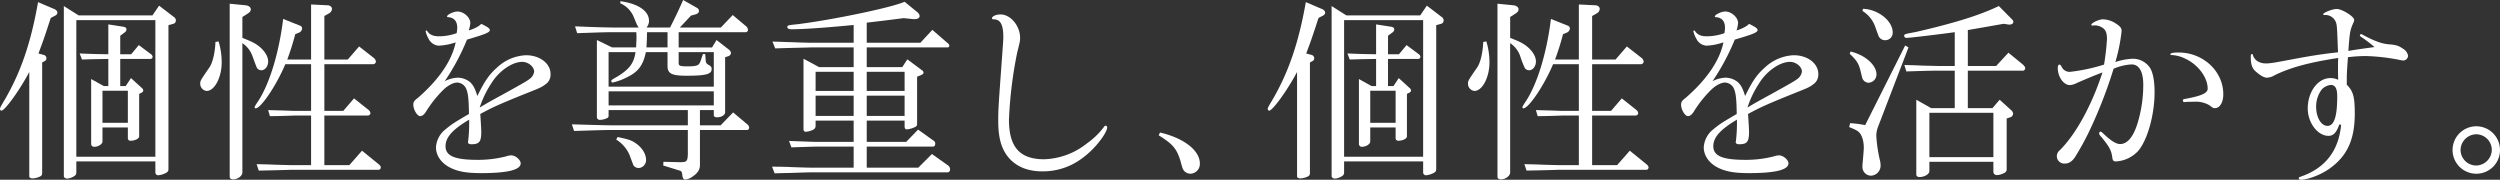
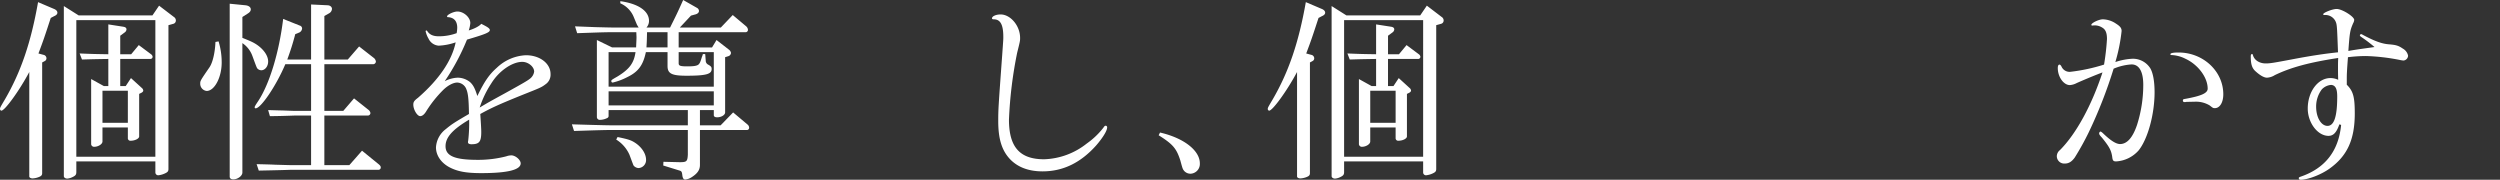
<svg xmlns="http://www.w3.org/2000/svg" width="876.146" height="63.001" viewBox="0 0 876.146 63.001">
  <rect x="0" y="0" width="876.146" height="63.001" fill="#333333" stroke="none" />
  <defs>
    <style>.a{fill:#fff;}</style>
  </defs>
  <title>h1_ttl_jp</title>
  <path class="a" d="M18.811,3.078c.889.342,1.3.821,1.3,1.368,0,.479-.342.889-1.163,1.231l-1.163.616c-2.12,6.5-2.531,7.73-4.309,12.45l1.778.479a1.243,1.243,0,0,1,1.026,1.231,1.073,1.073,0,0,1-.615.958l-.89.479V60.675c0,.684-.273,1.026-1.163,1.368a6.643,6.643,0,0,1-2.188.479c-.616,0-1.163-.274-1.163-.684v-36.6C6.841,31.671,1.71,38.786.478,38.786A.587.587,0,0,1,0,38.238c0-.479,0-.479,1.778-3.489,5.541-9.576,9.03-19.7,11.561-34ZM27.567,5.4H53.424L55.75,1.983l5.2,3.968a1.451,1.451,0,0,1,.684,1.232,1.173,1.173,0,0,1-.89,1.162l-1.71.479V59.239c0,.752-.273,1.094-1.163,1.505a7.137,7.137,0,0,1-2.393.684,1,1,0,0,1-1.027-.958v-3.9h-27.7v3.694c0,.958-.273,1.3-1.436,1.847a5.038,5.038,0,0,1-1.71.478c-.684,0-1.232-.342-1.232-.889V2.121ZM54.45,54.929V7.045h-27.7V54.929ZM43.231,9.371c.753.137,1.095.411,1.095.958a1.4,1.4,0,0,1-.615,1.026l-1.573,1.163v6.5h3.83L48.636,15.8l4.309,3.216a1.281,1.281,0,0,1,.547.889.8.8,0,0,1-.683.752H42.138v9.508h1.915l1.846-2.8,3.831,3.489a1.289,1.289,0,0,1,.479.889c0,.274-.273.615-.752.82l-.685.343V47.815c0,.752-1.436,1.505-3.009,1.505a.869.869,0,0,1-.957-.821V44.668H35.912v4.926c0,.889-1.436,1.846-2.873,1.846a1.009,1.009,0,0,1-1.094-.889V27.7l4.447,2.462h1.573V20.658c-4.241.068-4.788.068-9.235.2l-.821-2.12c4.993.205,5.61.205,10.056.274V8.55Zm1.575,33.656V31.808H35.912V43.027Z" />
  <path class="a" d="M76.6,14.5a25.105,25.105,0,0,1,1.094,7.388c0,5.267-2.531,9.986-5.267,9.986a2.533,2.533,0,0,1-2.257-2.53c0-1.026,0-1.026,3.283-5.815,1.095-1.641,1.915-5.13,2.052-8.824Zm8.345-1.232c3.284,1.3,4.242,1.779,5.541,2.737,2.257,1.71,3.489,3.762,3.489,5.54,0,1.711-1.095,3.079-2.395,3.079a1.926,1.926,0,0,1-1.436-.684c-.274-.479-.274-.479-1.71-4.378a9.107,9.107,0,0,0-3.489-4.447V60.47c0,1.163-1.641,2.394-3.214,2.394-.753,0-1.232-.342-1.232-.957V1.3l5.541.548c1.162.136,1.847.684,1.847,1.436,0,.616-.411,1.1-1.232,1.573l-1.71,1.095Zm24.078-11.7,5.678.274c.958,0,1.642.547,1.642,1.3a1.92,1.92,0,0,1-1.094,1.574l-1.574.889V20.863h8.209l3.968-4.583,4.993,3.9a1.986,1.986,0,0,1,.889,1.368.978.978,0,0,1-.958.958h-17.1V38.854h6.636l3.762-4.378,4.993,3.967a1.775,1.775,0,0,1,.753,1.163.906.906,0,0,1-.889.89H113.672V57.871h8.756l4.447-5.062,5.883,4.788c.478.41.683.684.683,1.094a.809.809,0,0,1-.889.821H101.769c-1.846.069-4.309.137-11.081.274l-.752-2.257c2.941.068,5.541.136,6.5.2,2.736.068,4.583.137,5.334.137h7.251V40.5h-5.951c-3.625.136-6.5.2-8.482.2l-.615-2.12c2.256.068,4.446.136,5.061.136,1.985.069,3.421.137,4.036.137h5.951V22.505H99.991c-3.146,7.456-8.551,15.46-10.4,15.46a.324.324,0,0,1-.342-.343c0-.273.137-.546,1.231-2.188,3.967-6.02,7.32-16.965,8.756-28.8l5.815,2.326a1.069,1.069,0,0,1,.82,1.026,1.72,1.72,0,0,1-1.231,1.505l-1.164.479a89.687,89.687,0,0,1-2.8,8.892h8.344Z" />
  <path class="a" d="M174.133,23.736a15.734,15.734,0,0,1,10.192-4.378c4.857,0,8.619,2.873,8.619,6.567a4.052,4.052,0,0,1-1.778,3.626c-1.437,1.094-1.847,1.231-8.209,3.762-7.935,3.215-10.534,4.378-14.639,6.635.2,3.01.342,5.2.342,6.294,0,3.42-.683,4.309-3.42,4.309-.821,0-1.231-.273-1.231-.684a1.707,1.707,0,0,1,.068-.547,53.156,53.156,0,0,0,.342-7.388c-5.883,3.489-8.276,6.225-8.276,9.3,0,3.421,3.214,4.788,11.217,4.788a39.313,39.313,0,0,0,10.056-1.231,5.577,5.577,0,0,1,1.779-.342c1.437,0,3.283,1.573,3.283,2.805,0,2.257-4.514,3.42-13.818,3.42-5.2,0-8.276-.547-11.149-2.052-2.942-1.573-4.72-4.173-4.72-6.978a8.658,8.658,0,0,1,3.488-6.429c2.052-1.711,3.147-2.4,8.072-5.268-.069-4.856-.274-7.114-.889-8.618a3.566,3.566,0,0,0-3.215-2.395c-1.368,0-3.216.958-4.857,2.531a41.248,41.248,0,0,0-5.883,7.32c-.752,1.3-1.5,1.915-2.257,1.915-1.026,0-2.4-2.258-2.4-4.036,0-.889.274-1.368,1.642-2.394,7.388-6.43,11.9-13.065,13.2-19.427a20.924,20.924,0,0,1-5.951,1.163,4.252,4.252,0,0,1-3.557-2.463,8.693,8.693,0,0,1-1.026-2.6.3.3,0,0,1,.273-.274c.069,0,.206.068.342.274.822,1.231,2.053,1.778,4.036,1.778a18.392,18.392,0,0,0,6.225-1.094,11.347,11.347,0,0,0,.206-1.916c0-2.257-1.1-3.557-3.216-3.694-.273,0-.342-.068-.342-.273,0-.616,2.327-1.71,3.626-1.71,2.189,0,4.515,2.052,4.515,4.036a10.292,10.292,0,0,1-.548,2.6c1.848-.547,3.763-1.5,4.378-2.326,2.326,1.163,3.01,1.642,3.01,2.189,0,.821-1.5,1.437-8,3.352a78.537,78.537,0,0,1-7.8,14.57,10.843,10.843,0,0,1,4.515-1.231,6.987,6.987,0,0,1,4.378,1.573c1.093,1.027,1.71,2.189,2.53,4.857C169.755,28.593,171.4,26.13,174.133,23.736Zm2.941,8.893c6.568-3.626,7.936-4.446,8.756-5.131A3.8,3.8,0,0,0,187.2,25.1c0-1.71-2.052-3.42-4.173-3.42-3.556,0-8.208,3.215-10.876,7.593a34.678,34.678,0,0,0-4.036,8.414C170.85,36.049,171.328,35.776,177.074,32.629Z" />
  <path class="a" d="M207.608,43.779c2.737.069,5.2.137,6.293.137h27.158V38.581H213.286v1.983a.805.805,0,0,1-.273.684,5.669,5.669,0,0,1-2.737.753,1.009,1.009,0,0,1-1.094-.89V14.023l5.336,2.6h8.414c.068-1.983.136-2.6.136-3.694L223,11.287h-8c-2.736,0-2.873,0-12.724.342l-.752-2.395,7.115.274c2.736.069,5.061.137,6.361.137h8.824q-.513-.82-.615-1.026l-1.231-2.942a8.917,8.917,0,0,0-4.583-4.514V.41c6.293.889,10.055,3.421,10.055,6.909a3.451,3.451,0,0,1-.889,2.326h8.277c2.188-4.378,2.53-5.062,4.583-9.645l4.925,2.805a1.271,1.271,0,0,1,.616,1.026c0,.615-.548,1.094-1.573,1.3l-1.232.342-3.9,4.173h14.365l4.173-4.378,4.72,3.967a1.794,1.794,0,0,1,.615,1.232.822.822,0,0,1-.752.821H237.844v5.335h11.7l1.573-2.6,4.31,3.351a1.779,1.779,0,0,1,.752,1.164,1.3,1.3,0,0,1-.957,1.163l-1.095.341V39.4c0,.889-1.3,1.71-2.805,1.71-.752,0-1.163-.273-1.163-.752V38.581H245.3v5.335h7.251l4.378-4.515,5.13,4.31a1.451,1.451,0,0,1,.479,1.026.771.771,0,0,1-.685.821H245.3V57.8c0,1.71-.822,2.942-2.805,4.241a5.268,5.268,0,0,1-2.326.89c-.547,0-.889-.411-1.025-1.369-.137-1.3-.275-1.573-.958-1.778l-5.747-1.779.069-1.3,5.746.138c2.394,0,2.668-.274,2.805-2.6V45.558H213.9c-1.436,0-3.693.068-6.293.136l-6.429.206-.753-2.326Zm42.548-13.408V18.264H237.844v3.9c0,.889.547,1.095,3.009,1.095,2.052,0,3.079-.137,3.694-.479.411-.2.753-.684,1.095-1.71l.341-1.095a5.972,5.972,0,0,0,.343-1.026h.82l.206,2.6a1.56,1.56,0,0,0,.958,1.163c.889.548,1.094.753,1.094,1.5,0,1.779-1.984,2.326-8.824,2.326-5.2,0-6.636-.753-6.636-3.42V18.264h-7.592c-.958,4.583-2.668,6.909-6.5,8.756a21.7,21.7,0,0,1-5.13,1.915.467.467,0,0,1-.479-.479c0-.41,0-.41,2.257-1.71,4.1-2.531,5.678-4.651,6.225-8.482h-9.44V30.371Zm0,6.567V32.014h-36.87v4.924ZM216.433,48.02c3.626.753,4.719,1.095,6.087,1.984,2.327,1.505,3.9,3.83,3.9,6.019a2.8,2.8,0,0,1-2.6,2.873,2.372,2.372,0,0,1-1.778-.889c-.137-.273-.137-.273-1.437-3.762a12,12,0,0,0-4.651-5.335Zm17.511-31.4V11.287h-7.182c-.069,2.736-.069,3.146-.205,5.335Z" />
-   <path class="a" d="M299.173,51.372H287.612c-1.573,0-2.052,0-10.26.273l-.822-2.257c8.688.342,8.824.342,11.424.342h11.219V42.274H285.834v1.779c0,.82-.343,1.231-1.368,1.641a6.779,6.779,0,0,1-2.053.479c-.547,0-.82-.342-.82-.889V20.59l5.471,2.941h12.109V16.622H284.191c-4.924.137-6.5.137-12.517.342l-.958-2.394c2.8.069,5.541.205,6.43.205,3.557.137,6.02.205,7.045.205h14.982V8.756c-9.851.957-17.58,1.5-21.753,1.5-.958,0-1.5-.274-1.5-.753,0-.616.2-.684,3.693-1.026C292.469,6.84,312.648,2.6,317.026.616l4.515,3.693a1.873,1.873,0,0,1,.752,1.3c0,.684-.684,1.095-1.778,1.095h-.342l-3.488-.343c-7.046.89-8.141,1.027-12.929,1.574V14.98h18.811l4.173-4.514,5.54,4.788a1.047,1.047,0,0,1,.411.753.6.6,0,0,1-.547.615H303.756v6.909h12.449l1.779-2.736,5.13,3.831a.989.989,0,0,1,.547.821c0,.273-.2.547-.615.752l-1.642.684V43.505c0,.479-.2.753-.753,1.027a8.373,8.373,0,0,1-2.873.82c-.478,0-.752-.41-.752-1.026V42.274h-13.27V49.73h13.817l4.173-4.309,5.268,3.762a1.288,1.288,0,0,1,.752,1.163c0,.616-.274,1.026-.821,1.026H303.756V58.76h18.058l4.789-4.788,5.677,4.035a1.684,1.684,0,0,1,.685,1.369.934.934,0,0,1-.821,1.025H283.986c-.478,0-3.078.069-6.771.206-.753,0-3.148.068-5.746.137l-.89-2.326c3.01,0,5.746.068,6.636.137,3.625.136,6.088.2,6.771.2h15.187Zm0-19.5v-6.7H285.834v6.7Zm0,8.756V33.519H285.834v7.113Zm17.853-8.756v-6.7h-13.27v6.7Zm0,8.756V33.519h-13.27v7.113Z" />
  <path class="a" d="M388.008,44.668c0,1.163-1.573,3.694-3.9,6.362-5.4,6.02-11.56,9.029-18.743,9.029-4.856,0-8.687-1.436-11.424-4.309-2.873-3.078-4.1-7.114-4.1-13.339,0-4.1.068-4.994,1.368-22.847.411-5.746.411-5.746.411-6.568,0-4.377-1.026-6.224-3.352-6.224-.411,0-.616-.137-.616-.342,0-.753,1.437-1.368,3.01-1.368,3.488,0,6.841,3.967,6.841,8.208,0,1.026,0,1.1-1.026,5.2A147.418,147.418,0,0,0,353.6,41.932c0,9.577,3.762,13.886,12.312,13.886a25.253,25.253,0,0,0,14.982-5.54,26.925,26.925,0,0,0,5.814-5.541c.273-.479.547-.684.82-.684A.553.553,0,0,1,388.008,44.668Z" />
  <path class="a" d="M406.542,46.447c8.346,1.915,13.954,6.293,13.954,10.808a3.414,3.414,0,0,1-3.283,3.625,2.954,2.954,0,0,1-2.189-.957c-.547-.684-.547-.684-1.368-3.694-1.368-4.241-2.6-5.678-7.593-8.824Z" />
  <path class="a" d="M463.112,3.078c.889.342,1.3.821,1.3,1.368,0,.479-.343.889-1.163,1.231l-1.163.616c-2.12,6.5-2.531,7.73-4.31,12.45l1.779.479a1.243,1.243,0,0,1,1.026,1.231,1.073,1.073,0,0,1-.615.958l-.89.479V60.675c0,.684-.273,1.026-1.163,1.368a6.648,6.648,0,0,1-2.188.479c-.617,0-1.164-.274-1.164-.684v-36.6c-3.419,6.43-8.55,13.545-9.782,13.545a.587.587,0,0,1-.478-.548c0-.479,0-.479,1.778-3.489,5.541-9.576,9.029-19.7,11.561-34ZM471.868,5.4h25.857l2.326-3.421,5.2,3.968a1.453,1.453,0,0,1,.684,1.232,1.173,1.173,0,0,1-.89,1.162l-1.71.479V59.239c0,.752-.273,1.094-1.163,1.505a7.135,7.135,0,0,1-2.394.684.994.994,0,0,1-1.026-.958v-3.9h-27.7v3.694c0,.958-.274,1.3-1.437,1.847a5.026,5.026,0,0,1-1.71.478c-.683,0-1.231-.342-1.231-.889V2.121Zm26.883,49.525V7.045h-27.7V54.929ZM487.532,9.371c.753.137,1.1.411,1.1.958a1.4,1.4,0,0,1-.615,1.026l-1.574,1.163v6.5h3.831l2.667-3.216,4.31,3.216a1.281,1.281,0,0,1,.547.889.8.8,0,0,1-.684.752H486.438v9.508h1.915l1.847-2.8,3.831,3.489a1.289,1.289,0,0,1,.479.889c0,.274-.274.615-.752.82l-.685.343V47.815c0,.752-1.436,1.505-3.01,1.505a.87.87,0,0,1-.957-.821V44.668h-8.893v4.926c0,.889-1.437,1.846-2.873,1.846a1.009,1.009,0,0,1-1.094-.889V27.7l4.446,2.462h1.574V20.658c-4.242.068-4.788.068-9.235.2l-.821-2.12c4.993.205,5.609.205,10.056.274V8.55Zm1.574,33.656V31.808h-8.893V43.027Z" />
-   <path class="a" d="M520.9,14.5a25.076,25.076,0,0,1,1.095,7.388c0,5.267-2.531,9.986-5.267,9.986a2.533,2.533,0,0,1-2.257-2.53c0-1.026,0-1.026,3.283-5.815,1.1-1.641,1.915-5.13,2.052-8.824Zm8.346-1.232c3.283,1.3,4.241,1.779,5.541,2.737,2.257,1.71,3.488,3.762,3.488,5.54,0,1.711-1.094,3.079-2.394,3.079a1.93,1.93,0,0,1-1.437-.684,30.81,30.81,0,0,1-1.71-4.378,9.1,9.1,0,0,0-3.488-4.447V60.47c0,1.163-1.641,2.394-3.215,2.394-.753,0-1.231-.342-1.231-.957V1.3l5.541.548c1.162.136,1.847.684,1.847,1.436,0,.616-.412,1.1-1.232,1.573l-1.71,1.095Zm24.078-11.7L559,1.847c.958,0,1.642.547,1.642,1.3a1.922,1.922,0,0,1-1.094,1.574l-1.574.889V20.863h8.209l3.967-4.583,4.994,3.9a1.989,1.989,0,0,1,.889,1.368.978.978,0,0,1-.958.958h-17.1V38.854h6.635l3.763-4.378,4.993,3.967a1.775,1.775,0,0,1,.753,1.163.906.906,0,0,1-.889.89H557.973V57.871h8.755l4.448-5.062,5.883,4.788c.478.41.683.684.683,1.094a.81.81,0,0,1-.889.821H546.07c-1.846.069-4.309.137-11.081.274l-.753-2.257c2.942.068,5.541.136,6.5.2,2.737.068,4.583.137,5.335.137h7.251V40.5H547.37c-3.625.136-6.5.2-8.482.2l-.616-2.12c2.257.068,4.447.136,5.062.136,1.984.069,3.421.137,4.036.137h5.951V22.505h-9.029c-3.147,7.456-8.551,15.46-10.4,15.46a.323.323,0,0,1-.341-.343c0-.273.136-.546,1.231-2.188,3.967-6.02,7.319-16.965,8.756-28.8l5.814,2.326a1.07,1.07,0,0,1,.821,1.026,1.72,1.72,0,0,1-1.232,1.505l-1.163.479a89.687,89.687,0,0,1-2.8,8.892h8.344Z" />
-   <path class="a" d="M618.434,23.736a15.734,15.734,0,0,1,10.192-4.378c4.856,0,8.619,2.873,8.619,6.567a4.052,4.052,0,0,1-1.778,3.626c-1.437,1.094-1.847,1.231-8.209,3.762-7.935,3.215-10.534,4.378-14.639,6.635.2,3.01.342,5.2.342,6.294,0,3.42-.684,4.309-3.42,4.309-.821,0-1.231-.273-1.231-.684a1.707,1.707,0,0,1,.068-.547,53.313,53.313,0,0,0,.342-7.388c-5.883,3.489-8.277,6.225-8.277,9.3,0,3.421,3.215,4.788,11.218,4.788a39.318,39.318,0,0,0,10.056-1.231,5.572,5.572,0,0,1,1.779-.342c1.437,0,3.283,1.573,3.283,2.805,0,2.257-4.514,3.42-13.818,3.42-5.2,0-8.276-.547-11.15-2.052-2.941-1.573-4.719-4.173-4.719-6.978a8.658,8.658,0,0,1,3.488-6.429c2.052-1.711,3.147-2.4,8.071-5.268-.068-4.856-.273-7.114-.888-8.618a3.566,3.566,0,0,0-3.215-2.395c-1.368,0-3.216.958-4.858,2.531a41.241,41.241,0,0,0-5.882,7.32c-.752,1.3-1.5,1.915-2.257,1.915-1.027,0-2.4-2.258-2.4-4.036,0-.889.274-1.368,1.642-2.394,7.388-6.43,11.9-13.065,13.2-19.427a20.93,20.93,0,0,1-5.951,1.163,4.252,4.252,0,0,1-3.557-2.463,8.693,8.693,0,0,1-1.026-2.6.3.3,0,0,1,.273-.274c.069,0,.2.068.342.274.821,1.231,2.053,1.778,4.036,1.778a18.4,18.4,0,0,0,6.225-1.094,11.453,11.453,0,0,0,.206-1.916c0-2.257-1.1-3.557-3.216-3.694-.273,0-.342-.068-.342-.273,0-.616,2.326-1.71,3.626-1.71,2.189,0,4.515,2.052,4.515,4.036a10.292,10.292,0,0,1-.548,2.6c1.848-.547,3.763-1.5,4.378-2.326,2.326,1.163,3.01,1.642,3.01,2.189,0,.821-1.5,1.437-8,3.352a78.537,78.537,0,0,1-7.8,14.57,10.843,10.843,0,0,1,4.515-1.231,6.985,6.985,0,0,1,4.377,1.573c1.094,1.027,1.71,2.189,2.531,4.857C614.056,28.593,615.7,26.13,618.434,23.736Zm2.941,8.893c6.567-3.626,7.936-4.446,8.756-5.131A3.8,3.8,0,0,0,631.5,25.1c0-1.71-2.052-3.42-4.173-3.42-3.557,0-8.208,3.215-10.876,7.593a34.678,34.678,0,0,0-4.036,8.414C615.15,36.049,615.629,35.776,621.375,32.629Z" />
-   <path class="a" d="M667.683,15.938l1.163.684-10.6,27.636a9.093,9.093,0,0,0-.684,3.283,50.668,50.668,0,0,0,1.231,8.482,7.155,7.155,0,0,1,.273,1.916,3.51,3.51,0,0,1-3.351,3.625,3.044,3.044,0,0,1-3.01-3.214,7.968,7.968,0,0,1,.068-1.164c.206-2.325.411-4.651.411-5.472,0-2.326-.684-4.447-1.71-5.4-.684-.616-1.232-.889-3.42-1.778l.342-1.369a37.186,37.186,0,0,1,5.267.685Zm-19.154,2.121c5.063,1.163,9.1,4.72,9.1,8A2.929,2.929,0,0,1,654.891,29a2.365,2.365,0,0,1-1.915-1.026c-.274-.341-.274-.341-1.027-3.488-.615-2.258-1.367-3.489-3.693-5.609Zm4.378-14.981c5.336.205,10.4,4.241,10.4,8.277a2.6,2.6,0,0,1-2.668,2.736A2.419,2.419,0,0,1,658.585,13c-.205-.273-.205-.273-1.5-3.9A10.661,10.661,0,0,0,652.7,3.831Zm32.151,8.209c-6.635.889-15.734,1.983-16.828,1.983-.547,0-.889-.274-.889-.684,0-.615,0-.615,4.036-1.368,13.339-3.078,22.1-5.746,29.141-9.1l4.788,4.856a.88.88,0,0,1,.273.684c0,.547-.41.889-1.231.958h-.342l-1.847-.274-5.814,1.026-6.7,1.163V23.121h9.919l4.309-4.652,4.925,4.036c.616.547.958,1.026.958,1.368,0,.411-.342.89-.684.89H689.641V37.9h8.619l2.531-2.941,4.241,3.831a1.791,1.791,0,0,1,.479.957,1.4,1.4,0,0,1-1.027,1.368l-1.23.411V59.307c0,.821-.411,1.231-1.779,1.71a5.434,5.434,0,0,1-1.574.342,1.169,1.169,0,0,1-1.3-1.231V56.707H676.165v3.284c0,1.026-1.71,2.052-3.42,2.052-.753,0-1.163-.342-1.163-.889v-26.2l5.2,2.941h8.277V24.763h-5.815c-2.531,0-4.651.068-11.149.273l-.685-2.257c2.668.068,5.2.136,6.02.205,3.009.068,5.062.137,5.814.137h5.815ZM698.6,55.066V39.538H676.165V55.066Z" />
  <path class="a" d="M733.821,8.892a2.993,2.993,0,0,1-.616.069.25.25,0,0,1-.273-.273c0-.616,2.6-1.916,4.036-1.916a8.492,8.492,0,0,1,4.583,1.5c1.5.957,1.983,1.573,1.983,2.6a60.242,60.242,0,0,1-2.188,10.876,21.708,21.708,0,0,1,6.088-1.162,7.211,7.211,0,0,1,6.156,3.352c.958,1.641,1.5,4.583,1.5,8.413,0,7.73-2.395,16.418-5.61,20.385a11.4,11.4,0,0,1-7.866,3.831c-.958,0-1.231-.274-1.368-1.574-.342-2.325-1.026-3.557-3.557-6.7-.821-.889-1.026-1.163-1.026-1.573,0-.274.273-.616.478-.616.137,0,.479.205,1.1.821,2.531,2.394,4.378,3.557,5.746,3.557,2.463,0,4.447-2.257,5.951-6.7a46.3,46.3,0,0,0,2.189-14.023c0-4.652-1.437-7.182-4.1-7.182a18.9,18.9,0,0,0-6.294,1.5,162.749,162.749,0,0,1-8.687,22.231,96.606,96.606,0,0,1-4.925,8.893c-1.095,1.5-2.121,2.12-3.556,2.12a2.6,2.6,0,0,1-2.737-2.667,2.793,2.793,0,0,1,1.094-2.053c5.678-5.677,11.15-15.733,14.913-27.225-2.189.821-5.541,2.189-8.962,3.694a6.184,6.184,0,0,1-2.462.753c-2.189,0-4.241-2.873-4.241-5.952q0-1.232.615-1.231c.205,0,.48.273.685.684a3.081,3.081,0,0,0,3.078,1.847,62.979,62.979,0,0,0,11.834-2.531,85.991,85.991,0,0,0,1.026-8.961c0-2.121-.479-3.352-1.71-4.036a5,5,0,0,0-2.6-.753Zm32.424,26.815a2.543,2.543,0,0,1-.684.069.5.5,0,0,1-.547-.548c0-.41.136-.479,1.026-.615,5.54-1.026,7.661-1.984,7.661-3.557,0-3.9-3.351-8.414-7.8-10.466a11.966,11.966,0,0,0-4.925-1.3c-.206,0-.342-.068-.342-.273q0-.616,2.873-.616c8.619,0,15.665,6.567,15.665,14.638,0,2.874-1.232,4.857-2.942,4.857-.616,0-.616,0-1.847-.958a9.32,9.32,0,0,0-5.062-1.3Z" />
  <path class="a" d="M819.852,43.574c-1.027,2.941-2.121,4.036-3.831,4.036-3.763,0-7.251-4.583-7.251-9.577,0-5.883,3.556-10.671,7.934-10.671a6.242,6.242,0,0,1,2.736.615c-.068-1.847-.068-2.941-.068-4.172,0-1.574,0-1.847.068-3.489-10.192,1.574-16.553,3.284-22.231,6.02a5.657,5.657,0,0,1-2.736.889c-1.026,0-2.462-.821-4.1-2.326-1.162-1.094-1.573-2.463-1.573-5.13q0-.82.411-.821c.2,0,.274.069.342.342.478,1.779,2.257,2.941,4.515,2.941,1.5,0,2.736-.205,9.234-1.436,6.841-1.3,11.492-1.984,16.075-2.463-.342-8.961-.342-9.644-.82-10.739a3.927,3.927,0,0,0-3.9-2.326c-.273,0-.478-.068-.478-.273,0-.548,3.215-1.848,4.72-1.848,1.915,0,6.156,2.668,6.156,3.831a2.935,2.935,0,0,1-.41,1.231c-1.027,2.463-1.163,2.942-1.642,9.645,3.557-.615,4.378-.684,9.166-1.368a48.715,48.715,0,0,0-4.378-3.351c-.615-.411-.752-.548-.752-.753a.457.457,0,0,1,.479-.41.907.907,0,0,1,.478.205c4.105,2.189,6.636,3.147,9.167,3.352,2.6.205,3.42.479,4.925,1.505A3.685,3.685,0,0,1,843.93,19.5a1.769,1.769,0,0,1-1.573,1.711,8.678,8.678,0,0,1-1.027-.137,69.758,69.758,0,0,0-12.244-1.437,52.807,52.807,0,0,0-6.225.41c-.342,4.515-.411,5.952-.411,7.388v2.258c2.258,2.257,2.8,4.241,2.8,10.055,0,9.235-2.667,14.981-8.961,19.427C813.284,61.291,808.77,63,806.238,63a.559.559,0,0,1-.615-.547c0-.274.137-.342.684-.547,8.55-2.942,13.27-8.962,14.16-18.128ZM813.694,31.33a9.974,9.974,0,0,0-1.983,6.087c0,3.763,1.778,6.7,3.968,6.7,2.325,0,3.42-3.215,3.42-10.329,0-2.668-.616-3.9-2.12-4.036A5.094,5.094,0,0,0,813.694,31.33Z" />
-   <path class="a" d="M876.146,52.535a8.281,8.281,0,0,1-8.483,8.345,8.312,8.312,0,1,1,8.483-8.345Zm-13.819.205a5.5,5.5,0,0,0,5.473,5.267,5.58,5.58,0,0,0,5.473-5.472,5.489,5.489,0,0,0-5.473-5.473A5.58,5.58,0,0,0,862.327,52.74Z" />
</svg>